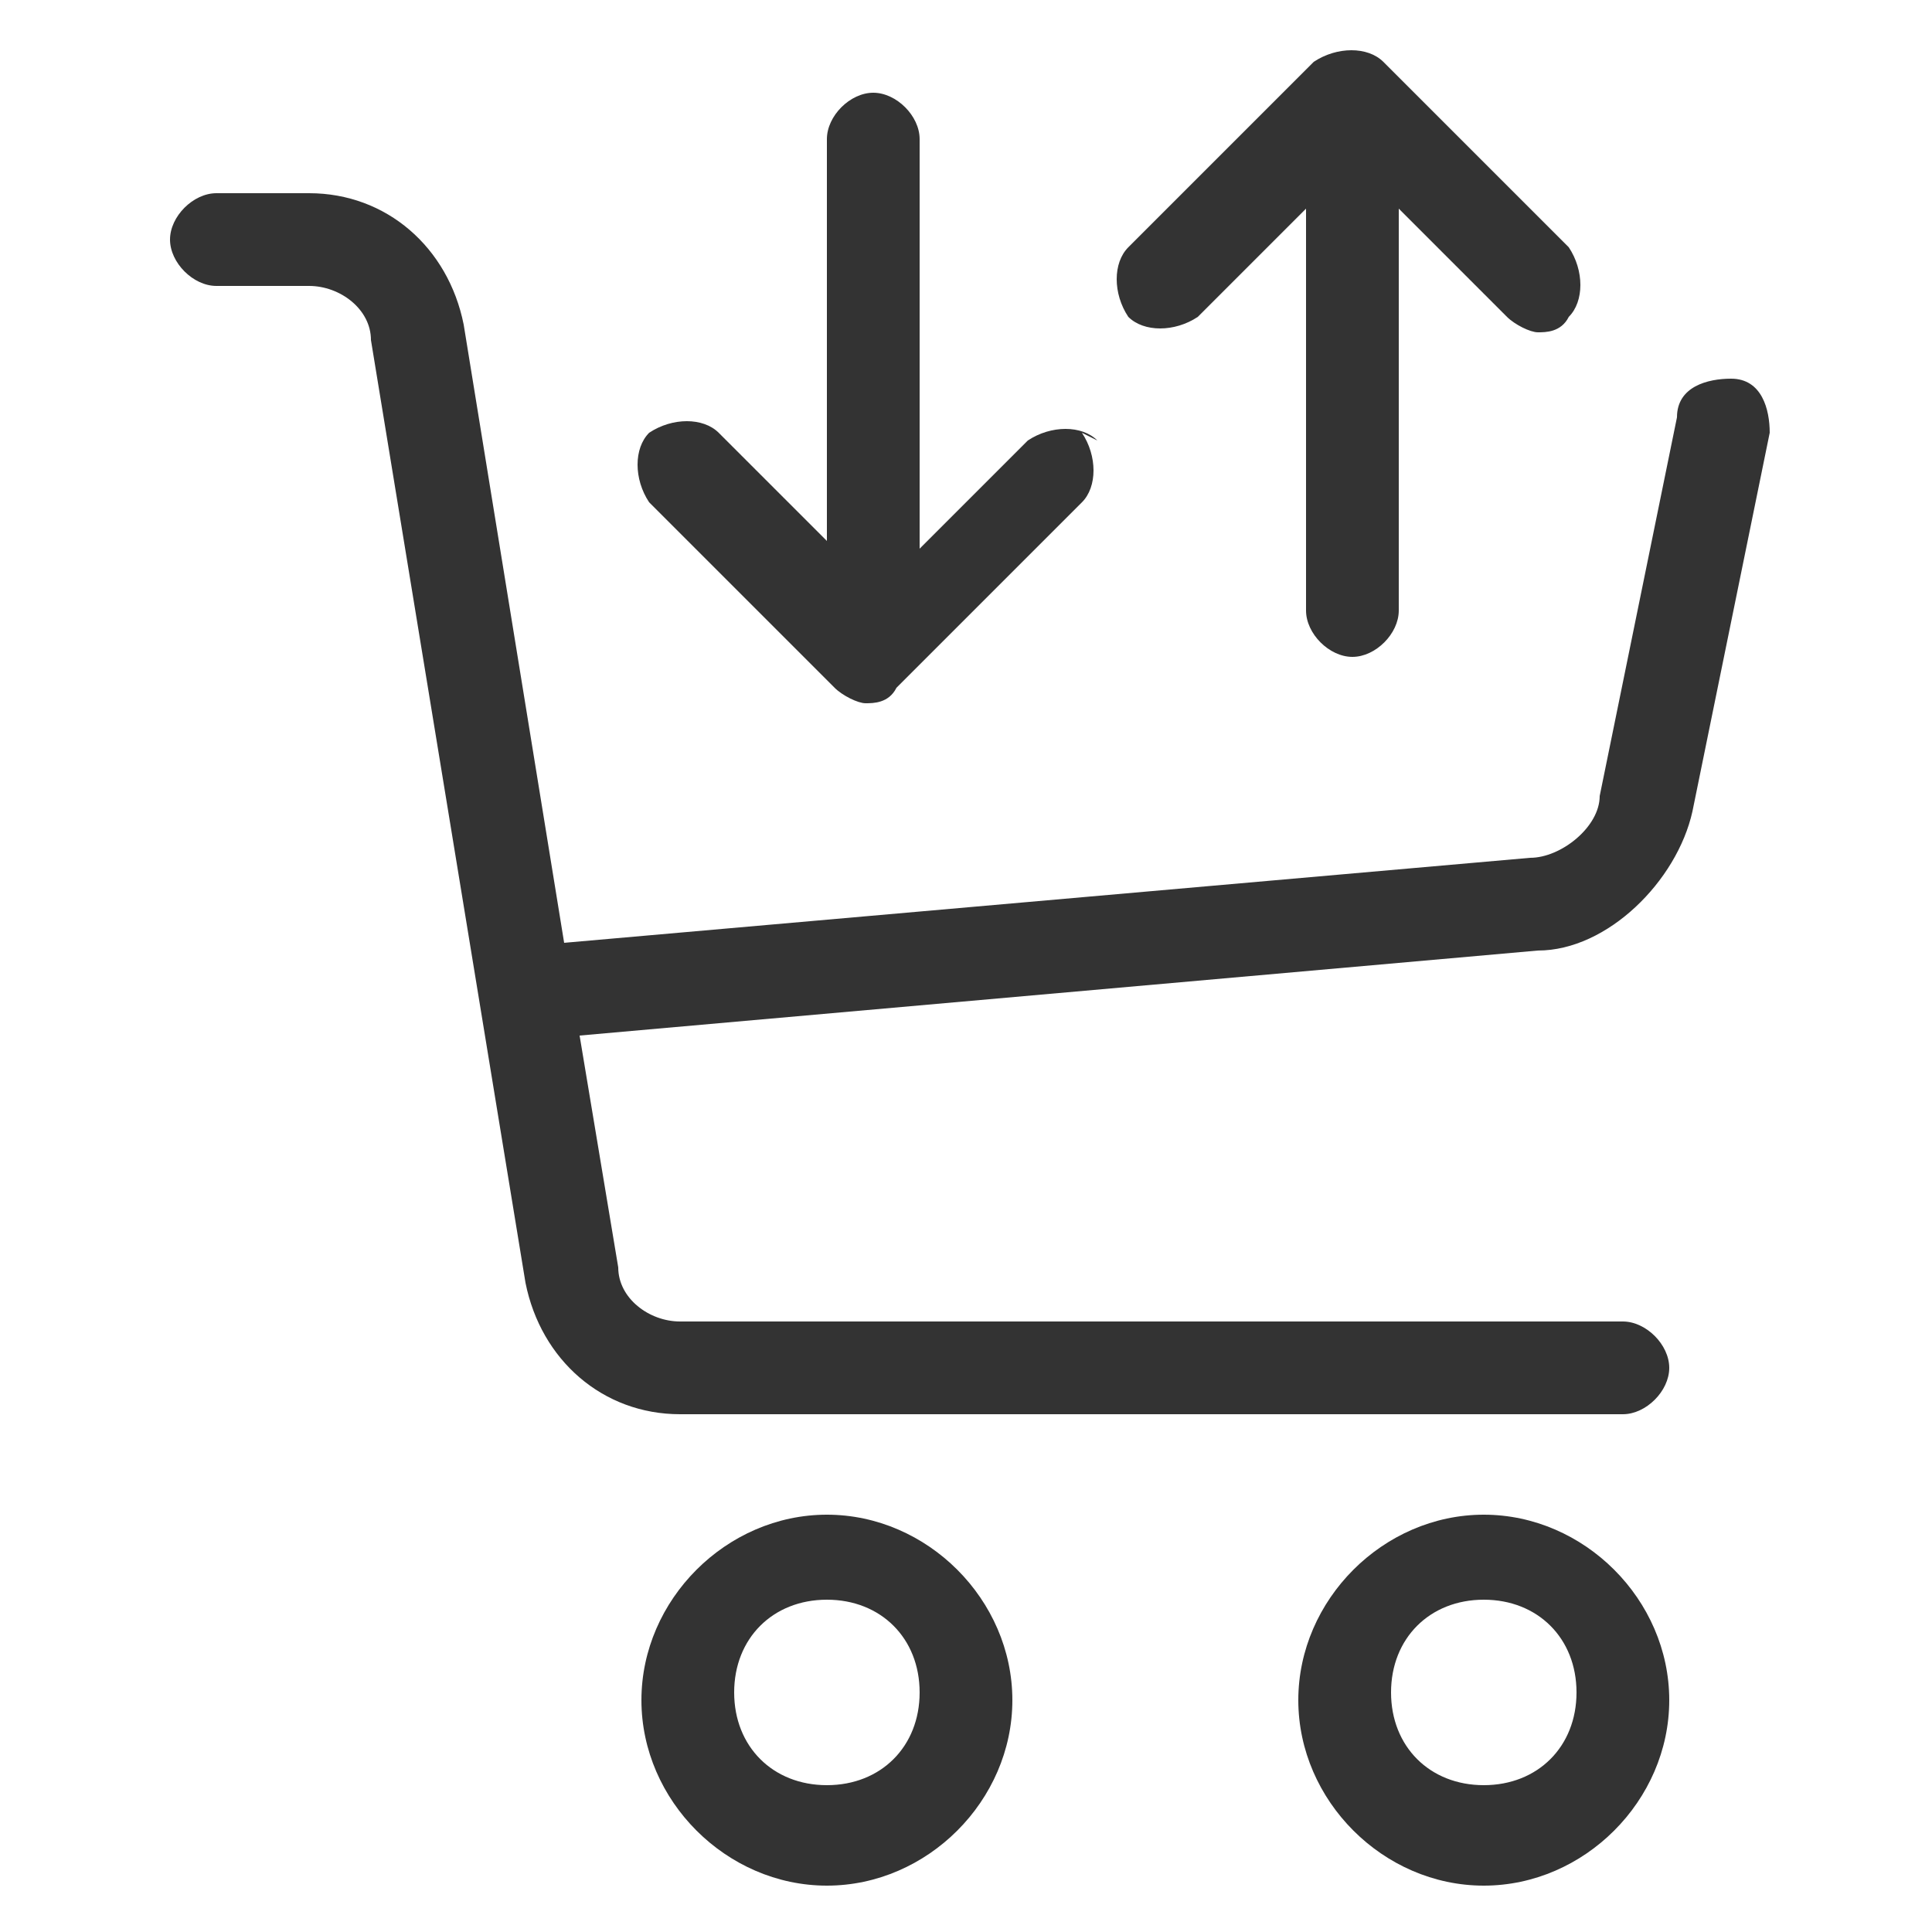
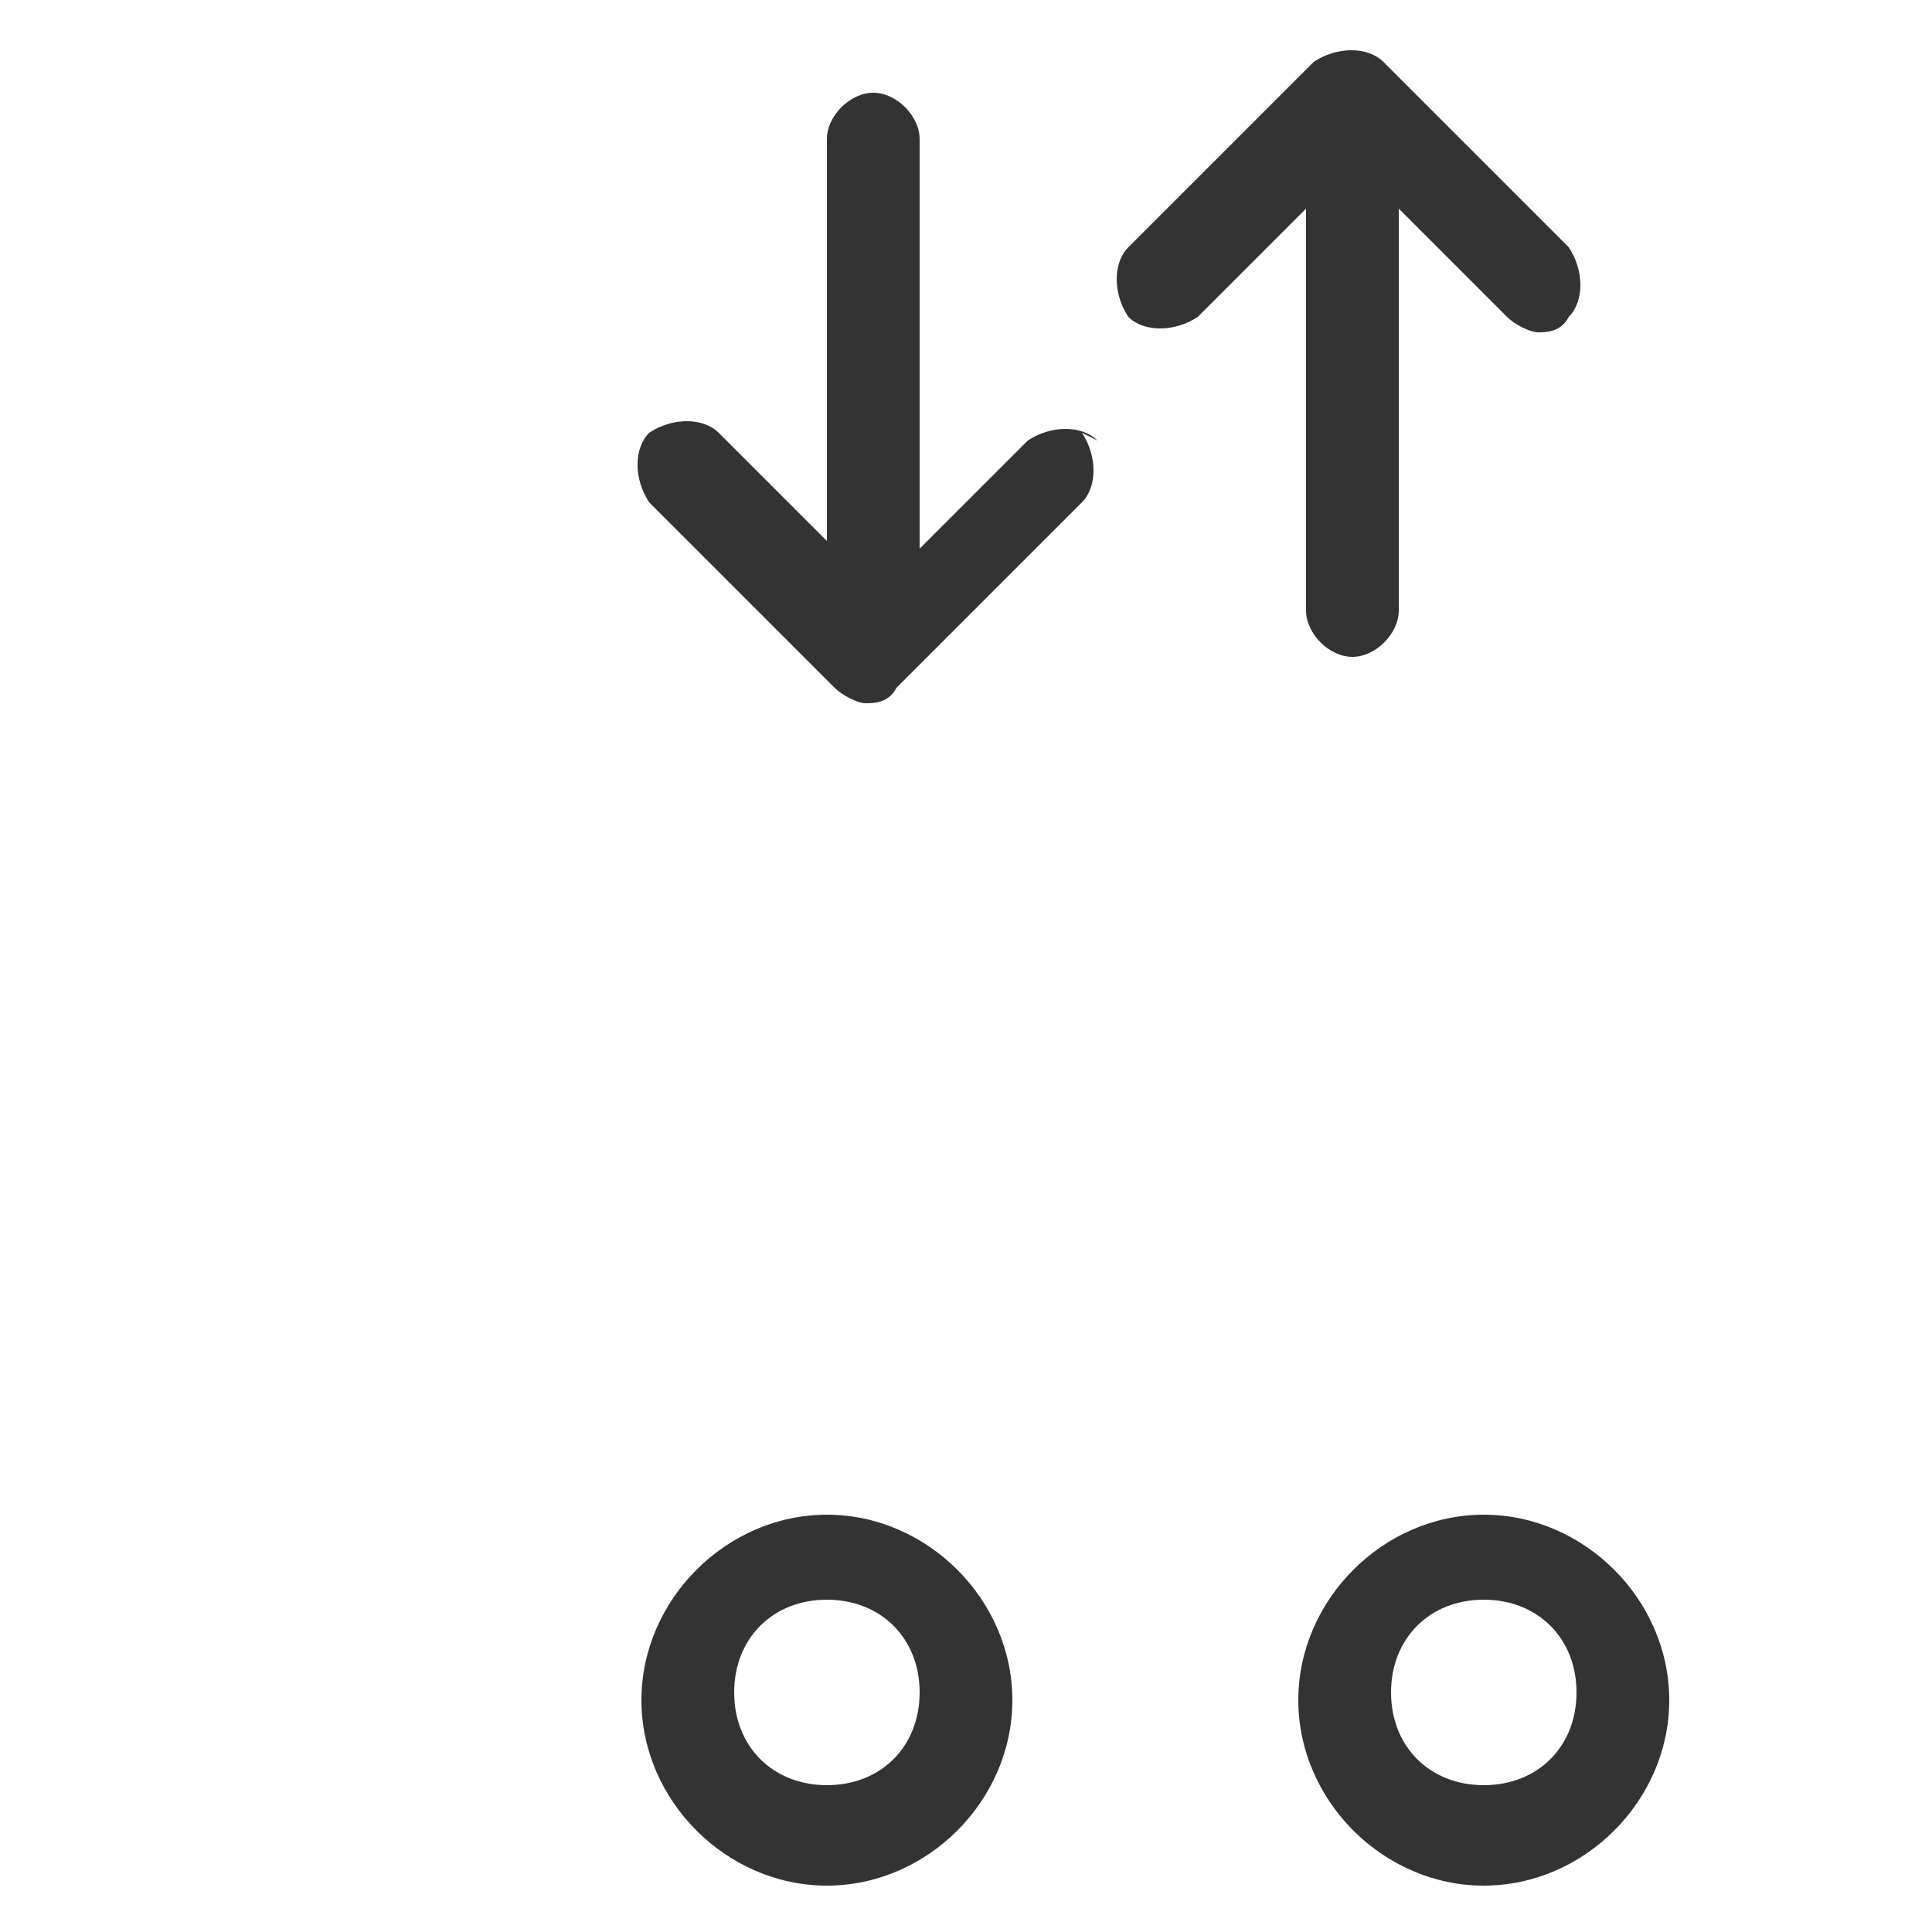
<svg xmlns="http://www.w3.org/2000/svg" viewBox="0 0 25 25" version="1.1" id="Layer_1">
  <defs>
    <style>
      .st0 {
        fill: #333;
      }
    </style>
  </defs>
-   <path d="M22.4,4.9c-.3,0-.7.1-.7.5l-1,4.9c0,.4-.5.8-.9.8l-12.5,1.1-1.3-8c-.2-1-1-1.7-2-1.7h-1.2c-.3,0-.6.3-.6.6s.3.6.6.6h1.2c.4,0,.8.3.8.7l2,12.2c.2,1,1,1.7,2,1.7h12.2c.3,0,.6-.3.6-.6s-.3-.6-.6-.6h-12.2c-.4,0-.8-.3-.8-.7l-.5-3,12.4-1.1c.9,0,1.8-.9,2-1.8l1-4.9c0-.3-.1-.7-.5-.7h0Z" class="st0" />
  <path d="M10.7,24.4c-1.3,0-2.4-1.1-2.4-2.4s1.1-2.4,2.4-2.4,2.4,1.1,2.4,2.4-1.1,2.4-2.4,2.4ZM10.7,20.7c-.7,0-1.2.5-1.2,1.2s.5,1.2,1.2,1.2,1.2-.5,1.2-1.2-.5-1.2-1.2-1.2Z" class="st0" />
  <path d="M19.2,24.4c-1.3,0-2.4-1.1-2.4-2.4s1.1-2.4,2.4-2.4,2.4,1.1,2.4,2.4-1.1,2.4-2.4,2.4ZM19.2,20.7c-.7,0-1.2.5-1.2,1.2s.5,1.2,1.2,1.2,1.2-.5,1.2-1.2-.5-1.2-1.2-1.2Z" class="st0" />
  <path d="M14.2,5.7c-.2-.2-.6-.2-.9,0l-1.4,1.4V1.8c0-.3-.3-.6-.6-.6s-.6.3-.6.6v5.2l-1.4-1.4c-.2-.2-.6-.2-.9,0-.2.2-.2.6,0,.9l2.4,2.4c.1.1.3.2.4.2s.3,0,.4-.2l2.4-2.4c.2-.2.2-.6,0-.9h0Z" class="st0" />
  <path d="M20.3,3.2l-2.4-2.4c-.2-.2-.6-.2-.9,0l-2.4,2.4c-.2.2-.2.6,0,.9.2.2.6.2.9,0l1.4-1.4v5.2c0,.3.3.6.6.6s.6-.3.6-.6V2.7l1.4,1.4c.1.1.3.2.4.2s.3,0,.4-.2c.2-.2.2-.6,0-.9Z" class="st0" />
</svg>